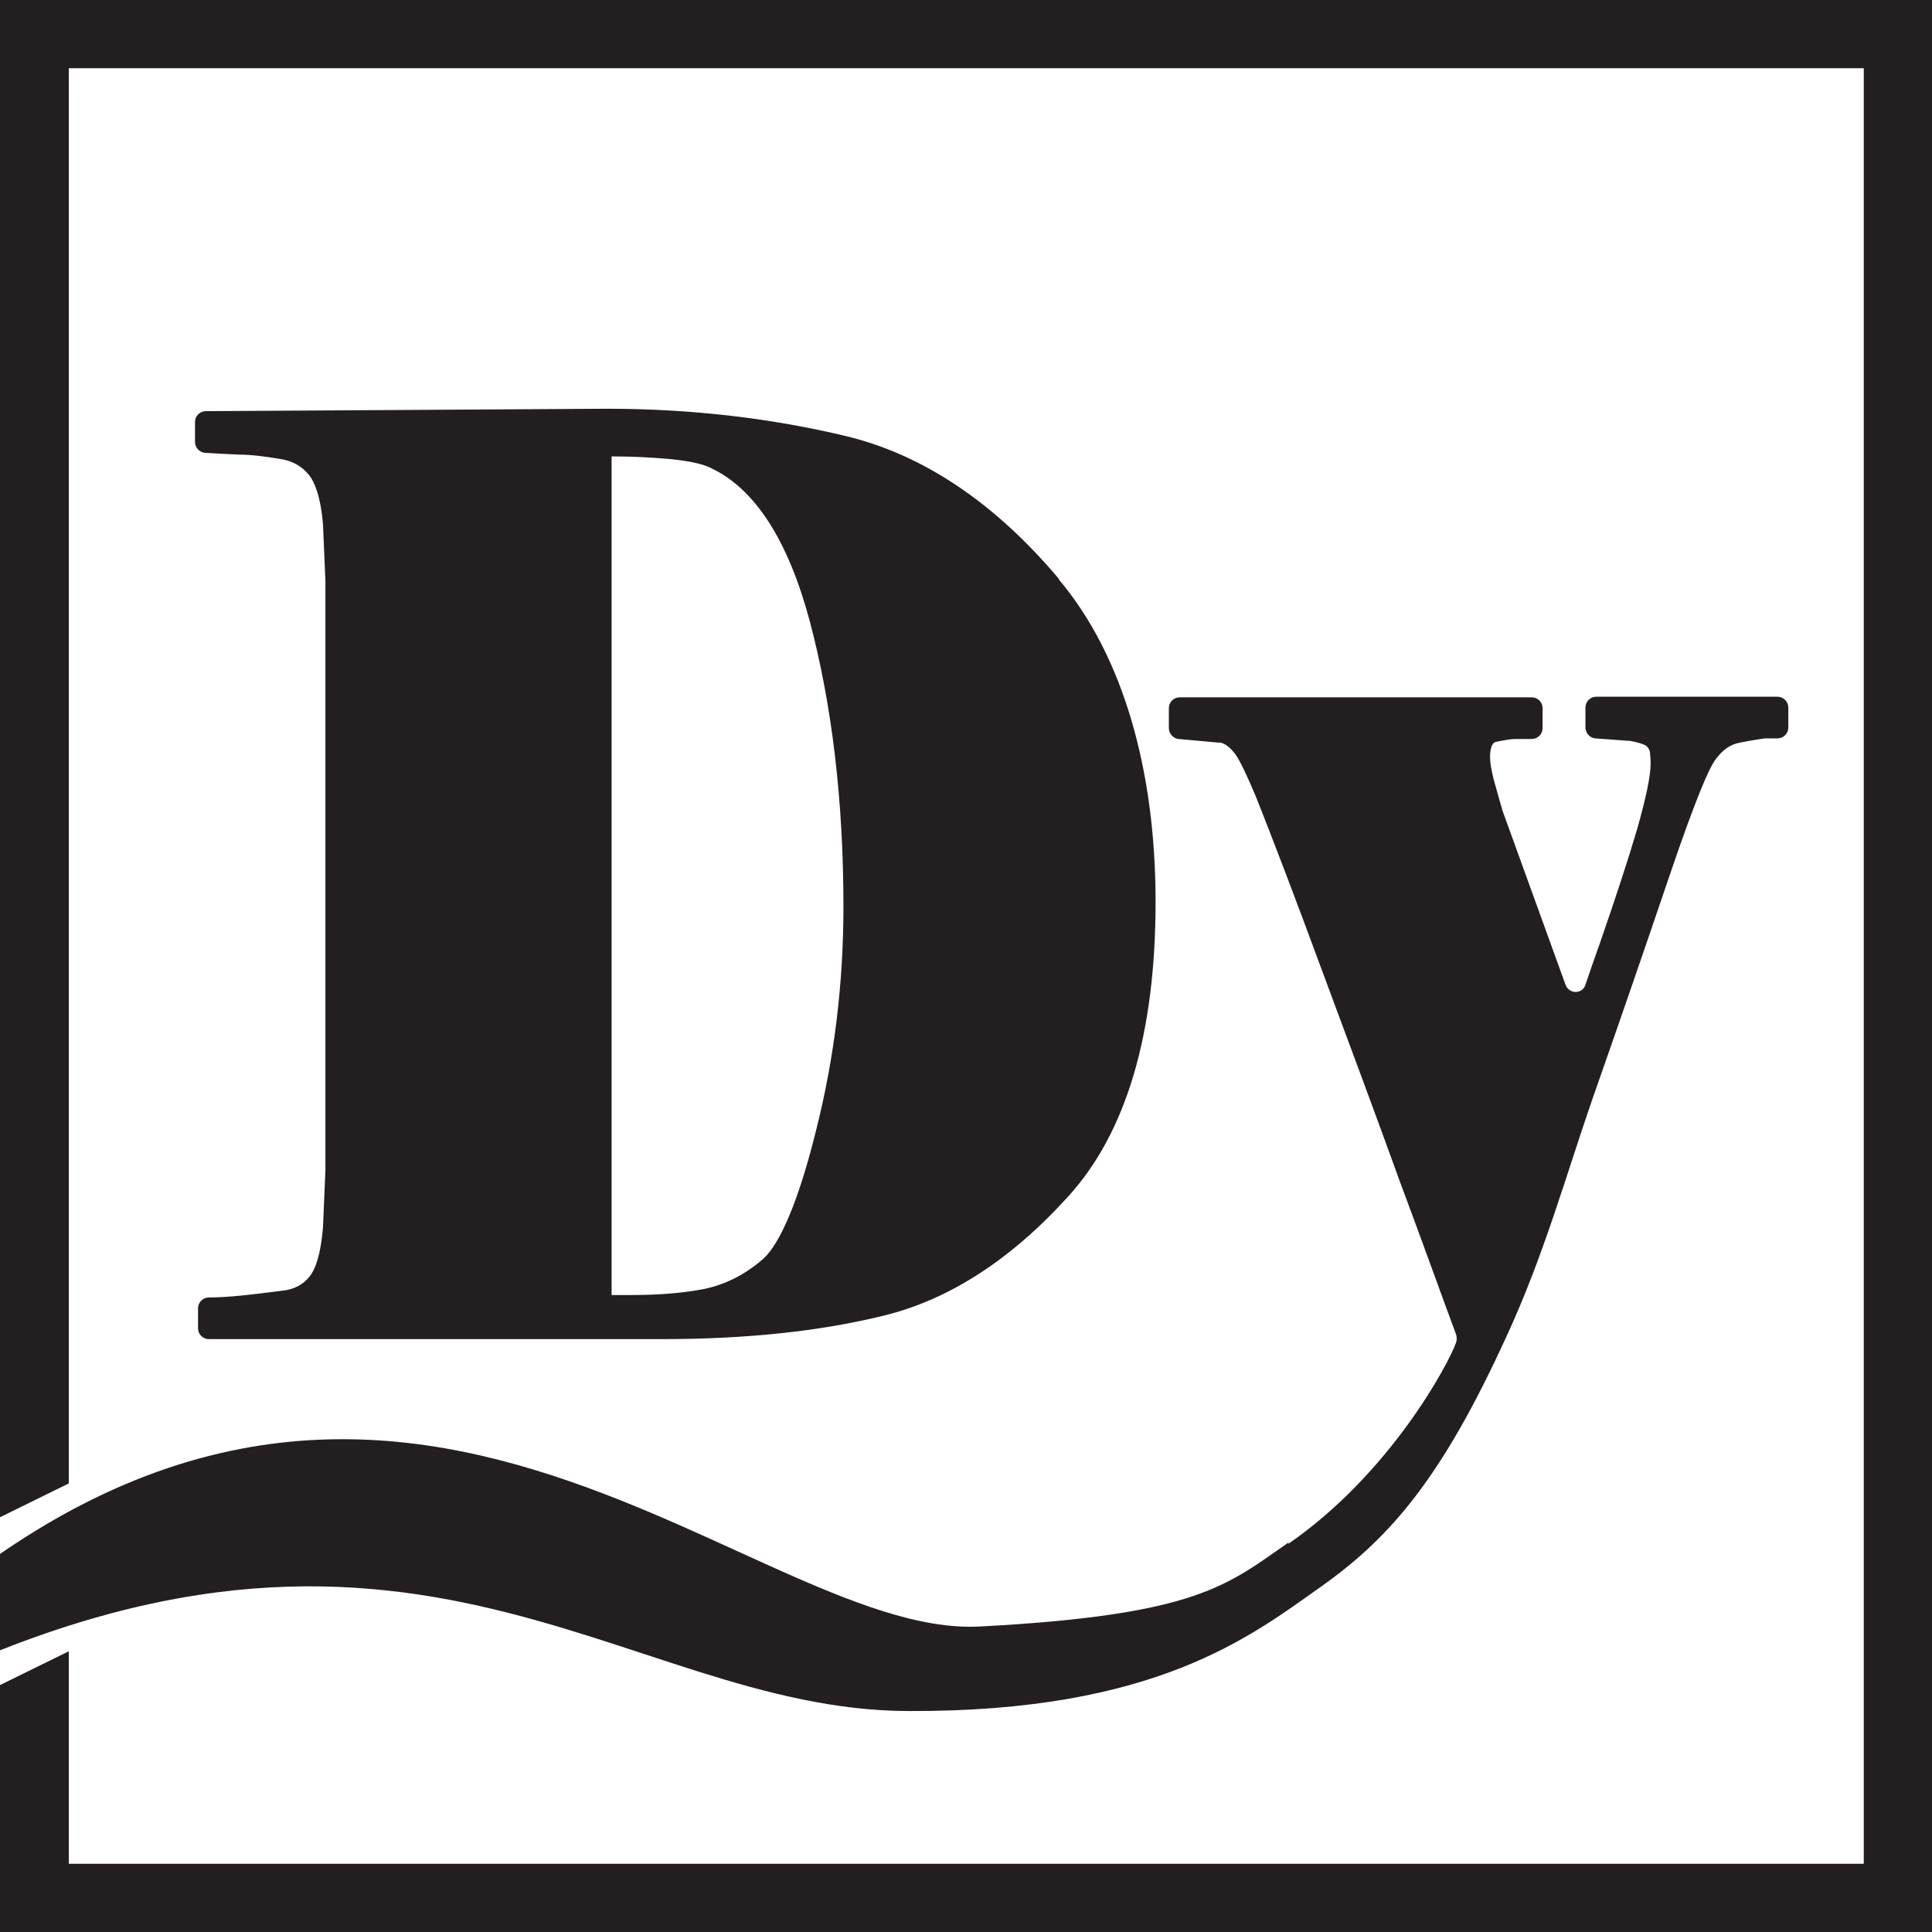
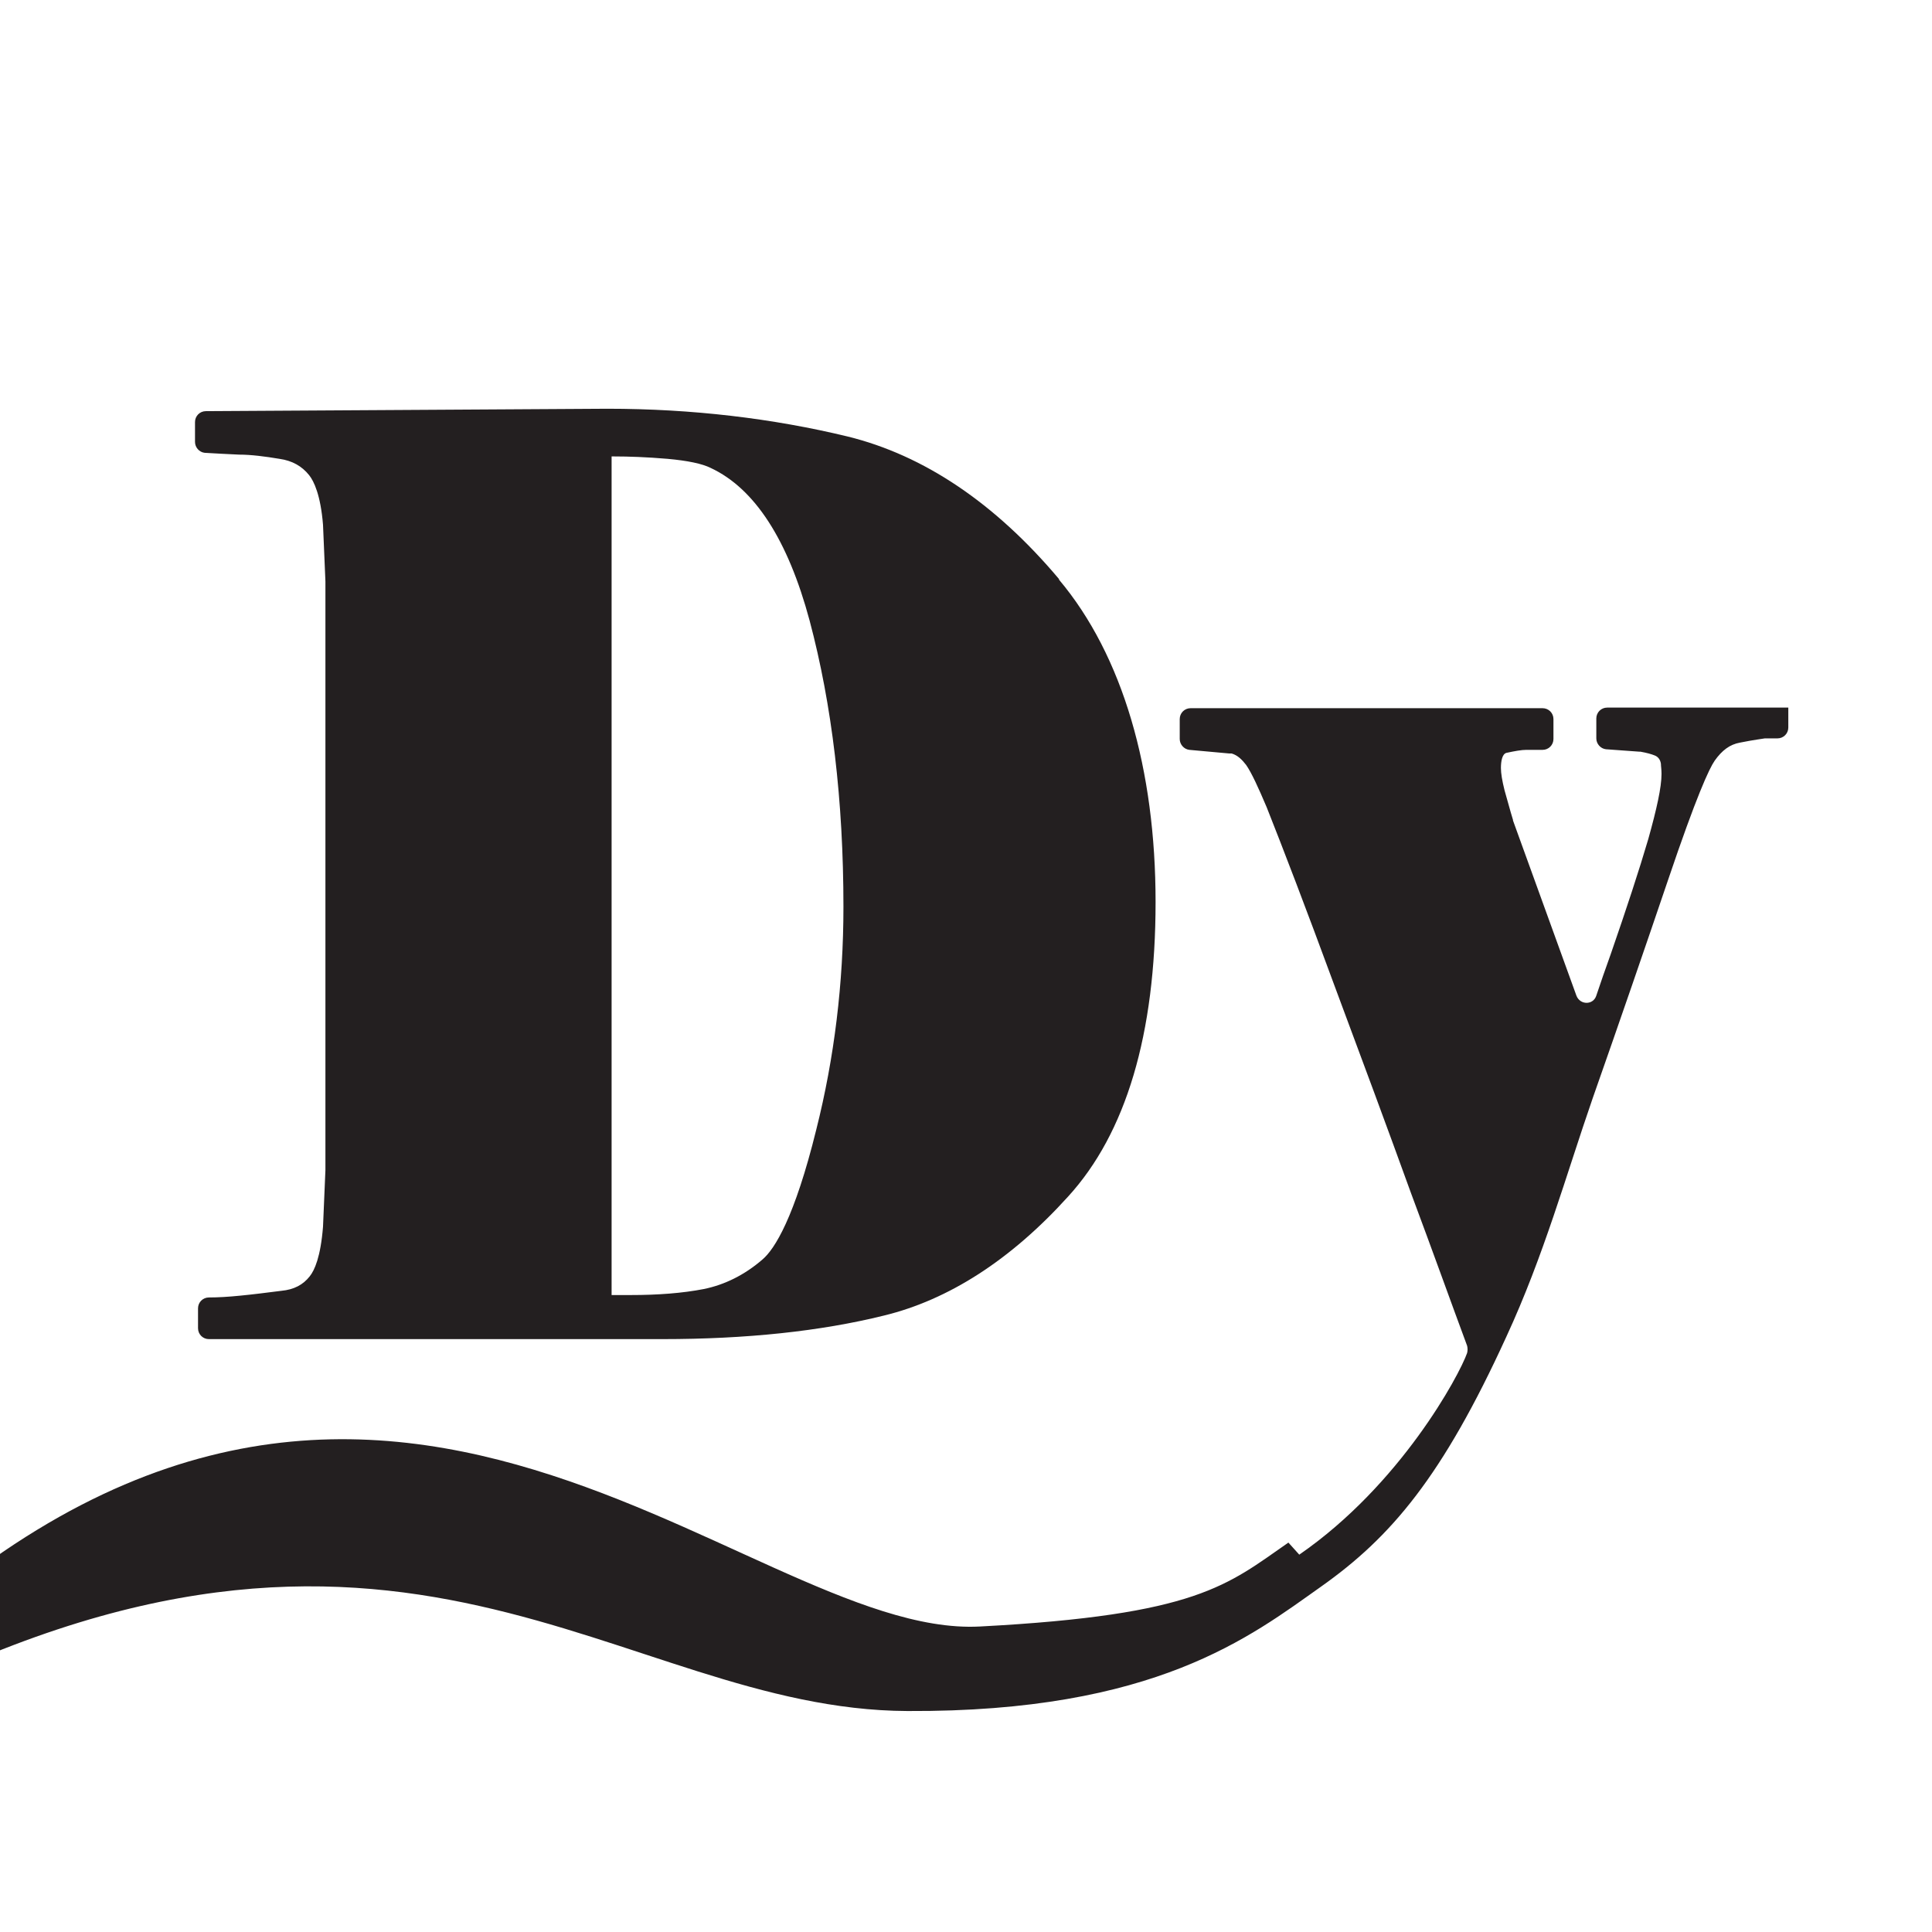
<svg xmlns="http://www.w3.org/2000/svg" id="Layer_1" data-name="Layer 1" viewBox="0 0 32 32">
  <defs>
    <style>
      .cls-1 {
        fill: #231f20;
      }

      .cls-2 {
        fill: #fff;
      }
    </style>
  </defs>
  <rect class="cls-2" width="32" height="32" />
  <g>
    <path class="cls-1" d="M17.54,9.59c-1.06-1.26-2.24-2.05-3.5-2.36-1.24-.3-2.58-.46-3.98-.46l-6.65.04c-.1,0-.18.08-.18.18v.33c0,.09.07.17.16.18h0c.17.01.35.02.57.03.2,0,.43.03.67.07.21.03.37.12.49.27.08.1.19.33.23.82l.04.94v9.75s-.04.94-.04.94c-.04.5-.14.72-.22.82-.11.14-.26.22-.47.24-.24.03-.47.06-.68.08-.2.02-.37.03-.52.03h0c-.1,0-.18.08-.18.18v.33c0,.1.08.18.18.18h7.51c1.39,0,2.62-.13,3.67-.39,1.07-.26,2.1-.92,3.05-1.97.96-1.05,1.45-2.69,1.45-4.88s-.54-4.08-1.6-5.34ZM13.52,18.71c-.36,1.46-.69,1.98-.89,2.15-.3.26-.63.42-.97.49-.36.07-.77.1-1.21.1-.1,0-.19,0-.25,0-.02,0-.05,0-.07,0V7.56h.04c.24,0,.54.01.89.04.33.03.57.08.71.15h0c.73.34,1.28,1.19,1.64,2.53.37,1.39.56,2.98.56,4.74,0,1.26-.15,2.5-.45,3.69Z" />
-     <path class="cls-1" d="M21.34,25.55c-1.01.7-1.5,1.2-5.11,1.39-3.98.21-10.25-7.65-18.68.88-.24.25.05.64.36.48,8.71-4.57,12.32.02,17.12.04,4.11.02,5.69-1.24,6.85-2.06s2.01-1.82,3.07-4.14c.62-1.34.99-2.68,1.43-3.95.45-1.28.87-2.5,1.25-3.62.47-1.39.68-1.84.77-1.97.12-.17.25-.27.42-.3.25-.05.36-.06.41-.07.08,0,.14,0,.21,0h0c.1,0,.18-.08.18-.18v-.33c0-.1-.08-.18-.18-.18h-3c-.1,0-.18.08-.18.18v.33c0,.09.07.17.16.18l.55.04s.01,0,.02,0c.11.02.18.04.23.06.06.02.1.07.11.14,0,.04.01.09.01.17,0,.22-.08.58-.22,1.08-.15.51-.36,1.15-.62,1.9-.09.25-.17.48-.24.69-.05.16-.27.16-.33,0l-1.05-2.9s0,0,0-.01c-.05-.16-.09-.32-.14-.49-.04-.16-.06-.28-.06-.37,0-.11.02-.23.09-.25.14-.03.25-.05.33-.05h.27c.1,0,.18-.08.18-.18v-.33c0-.1-.08-.18-.18-.18h-5.83c-.1,0-.18.08-.18.18v.33c0,.09.07.17.16.18l.66.06s.03,0,.04,0c.1.03.17.1.24.19.09.13.2.37.34.7.27.68.65,1.67,1.11,2.92.47,1.26.9,2.42,1.28,3.47.37.99.67,1.83.93,2.53.01.04.01.08,0,.12-.13.37-1.1,2.18-2.78,3.34Z" />
-     <polygon class="cls-1" points="0 0 0 25.13 1.14 24.57 1.14 1.13 30.87 1.13 30.87 30.87 1.14 30.87 1.14 27.35 0 27.91 0 32 32 32 32 0 0 0" />
+     <path class="cls-1" d="M21.34,25.55c-1.01.7-1.5,1.2-5.11,1.39-3.98.21-10.25-7.65-18.68.88-.24.25.05.64.36.48,8.71-4.57,12.32.02,17.12.04,4.11.02,5.69-1.24,6.85-2.06s2.01-1.82,3.07-4.14c.62-1.34.99-2.68,1.43-3.95.45-1.28.87-2.5,1.25-3.62.47-1.39.68-1.84.77-1.97.12-.17.25-.27.42-.3.25-.05.36-.06.41-.07.08,0,.14,0,.21,0h0c.1,0,.18-.08.18-.18v-.33h-3c-.1,0-.18.08-.18.18v.33c0,.09.07.17.16.18l.55.04s.01,0,.02,0c.11.02.18.04.23.06.06.02.1.07.11.14,0,.04.01.09.01.17,0,.22-.08.58-.22,1.08-.15.51-.36,1.15-.62,1.9-.09.25-.17.48-.24.69-.05.16-.27.16-.33,0l-1.05-2.9s0,0,0-.01c-.05-.16-.09-.32-.14-.49-.04-.16-.06-.28-.06-.37,0-.11.02-.23.09-.25.14-.03.25-.05.33-.05h.27c.1,0,.18-.08.18-.18v-.33c0-.1-.08-.18-.18-.18h-5.83c-.1,0-.18.08-.18.18v.33c0,.09.07.17.16.18l.66.06s.03,0,.04,0c.1.03.17.1.24.19.09.13.2.37.34.7.27.68.65,1.67,1.11,2.92.47,1.26.9,2.42,1.28,3.47.37.99.67,1.83.93,2.53.01.04.01.08,0,.12-.13.37-1.1,2.18-2.78,3.34Z" />
  </g>
</svg>